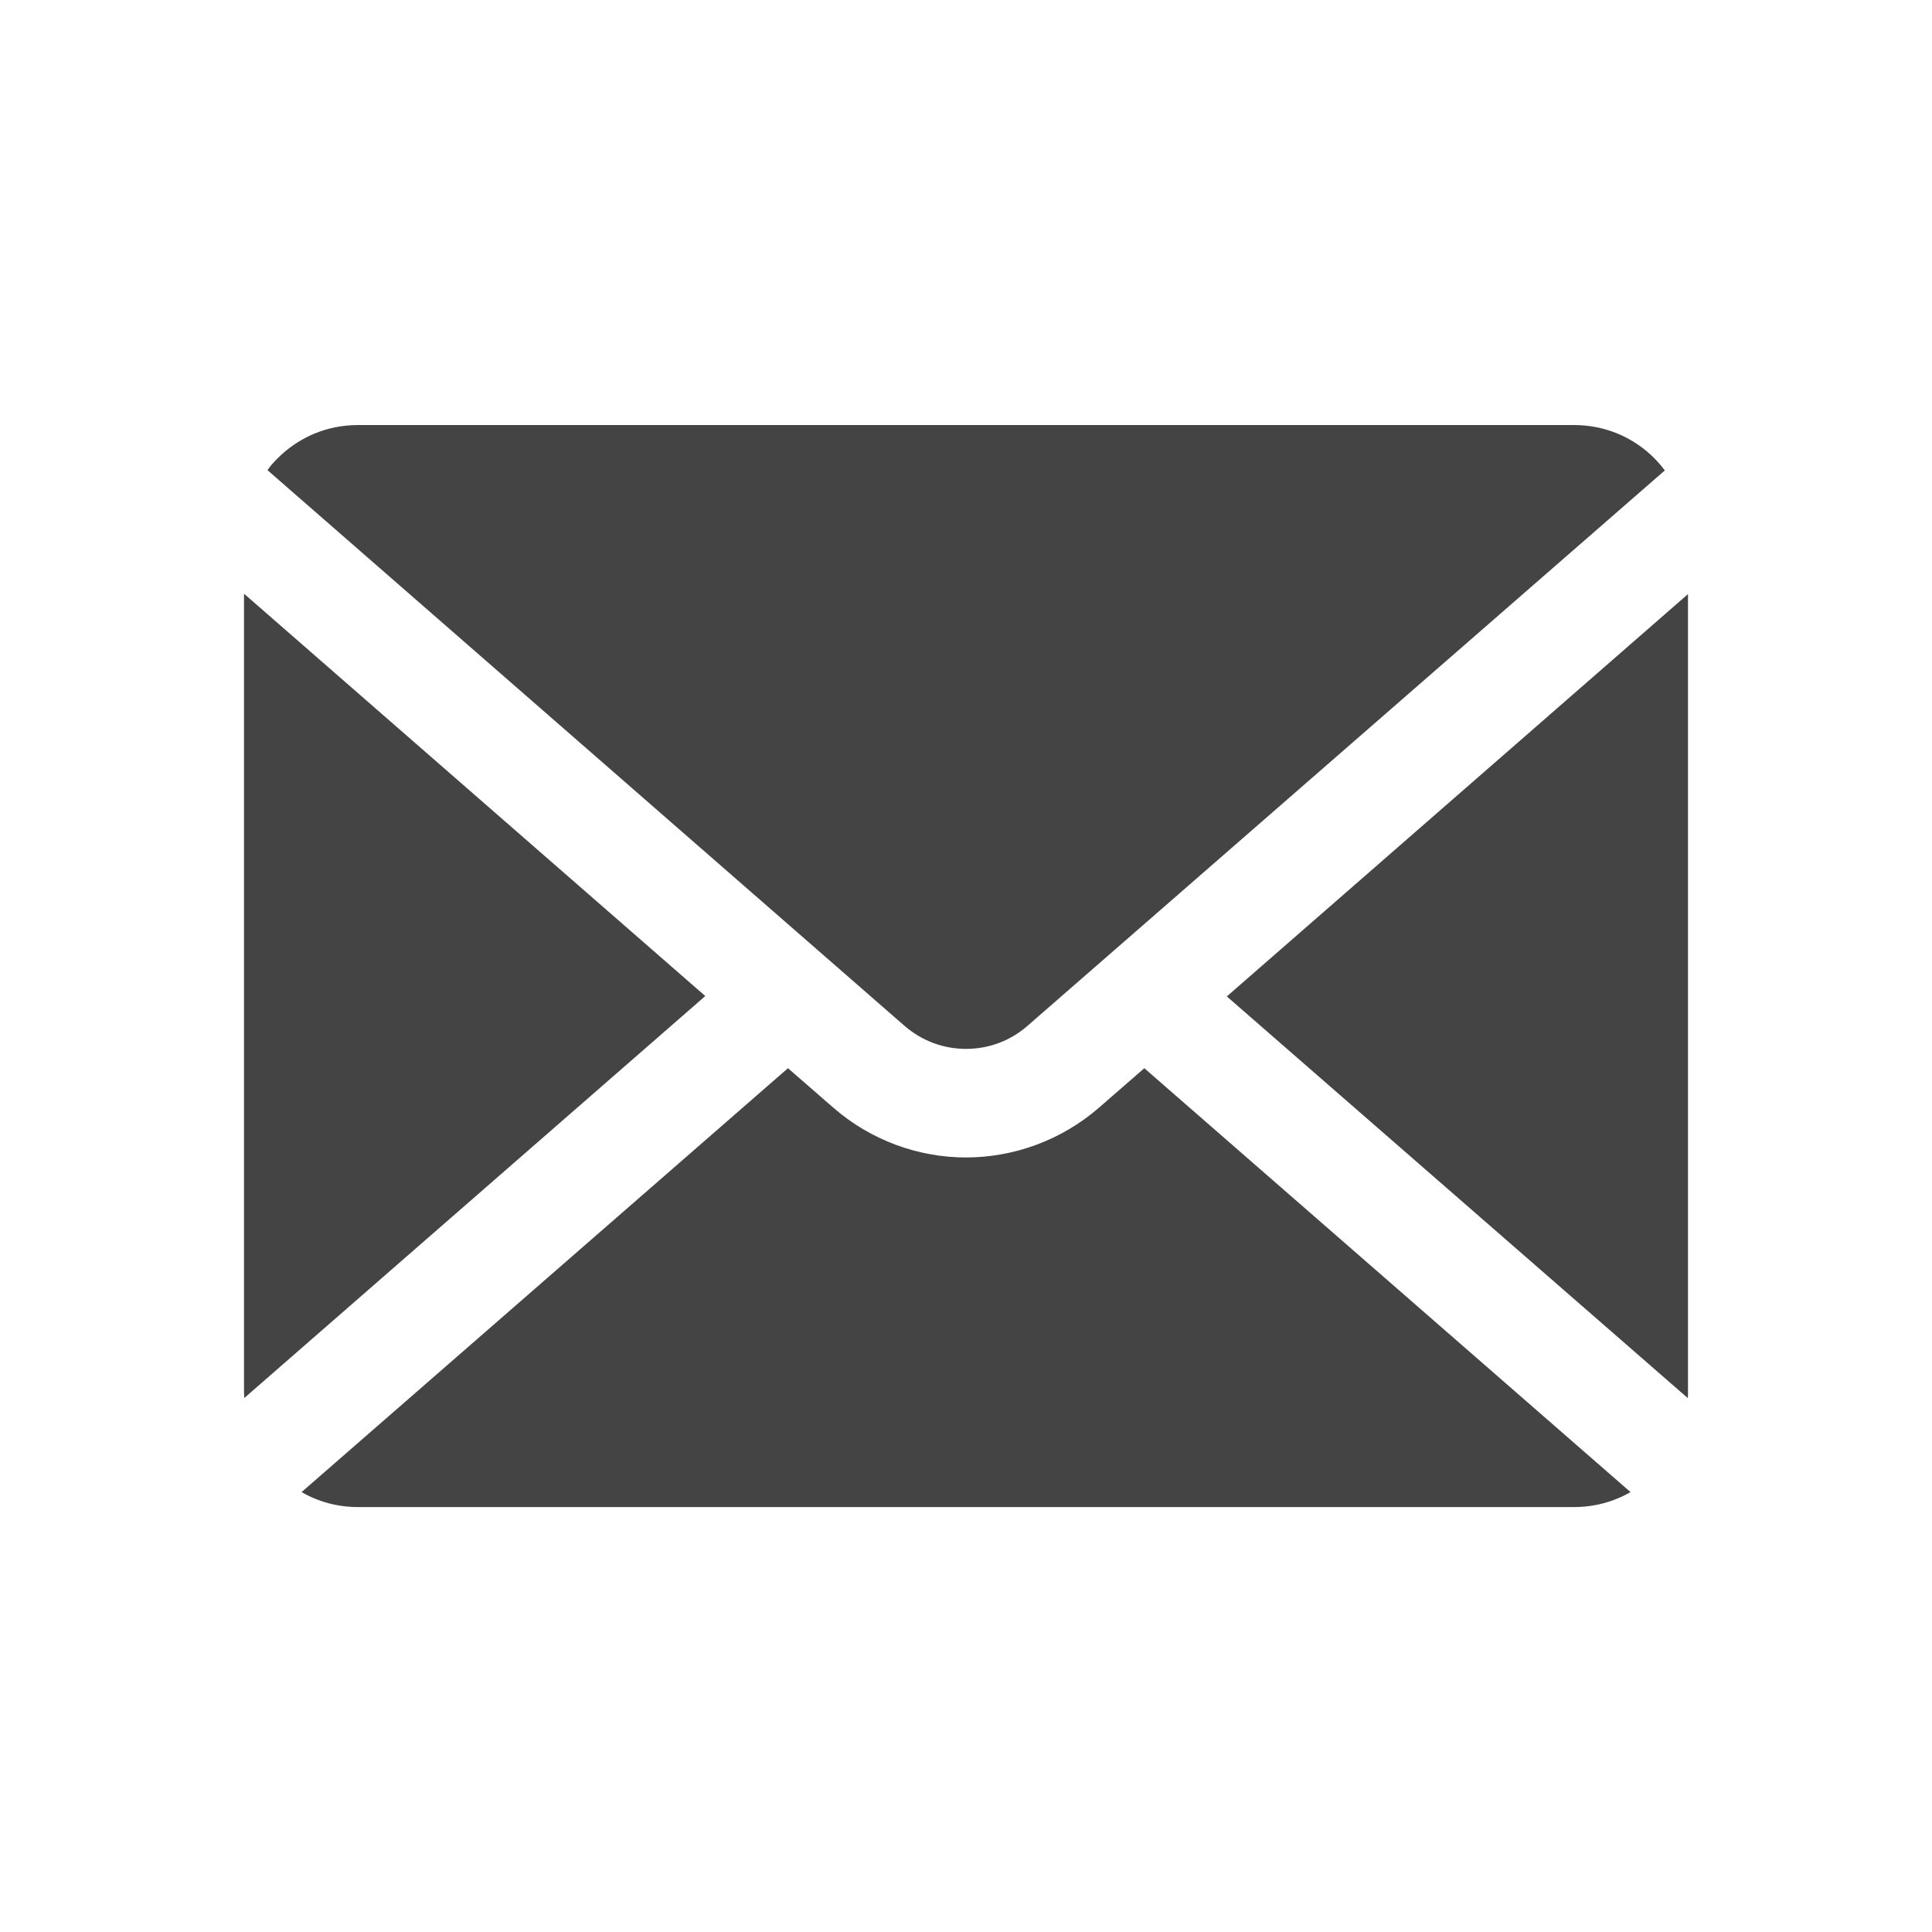
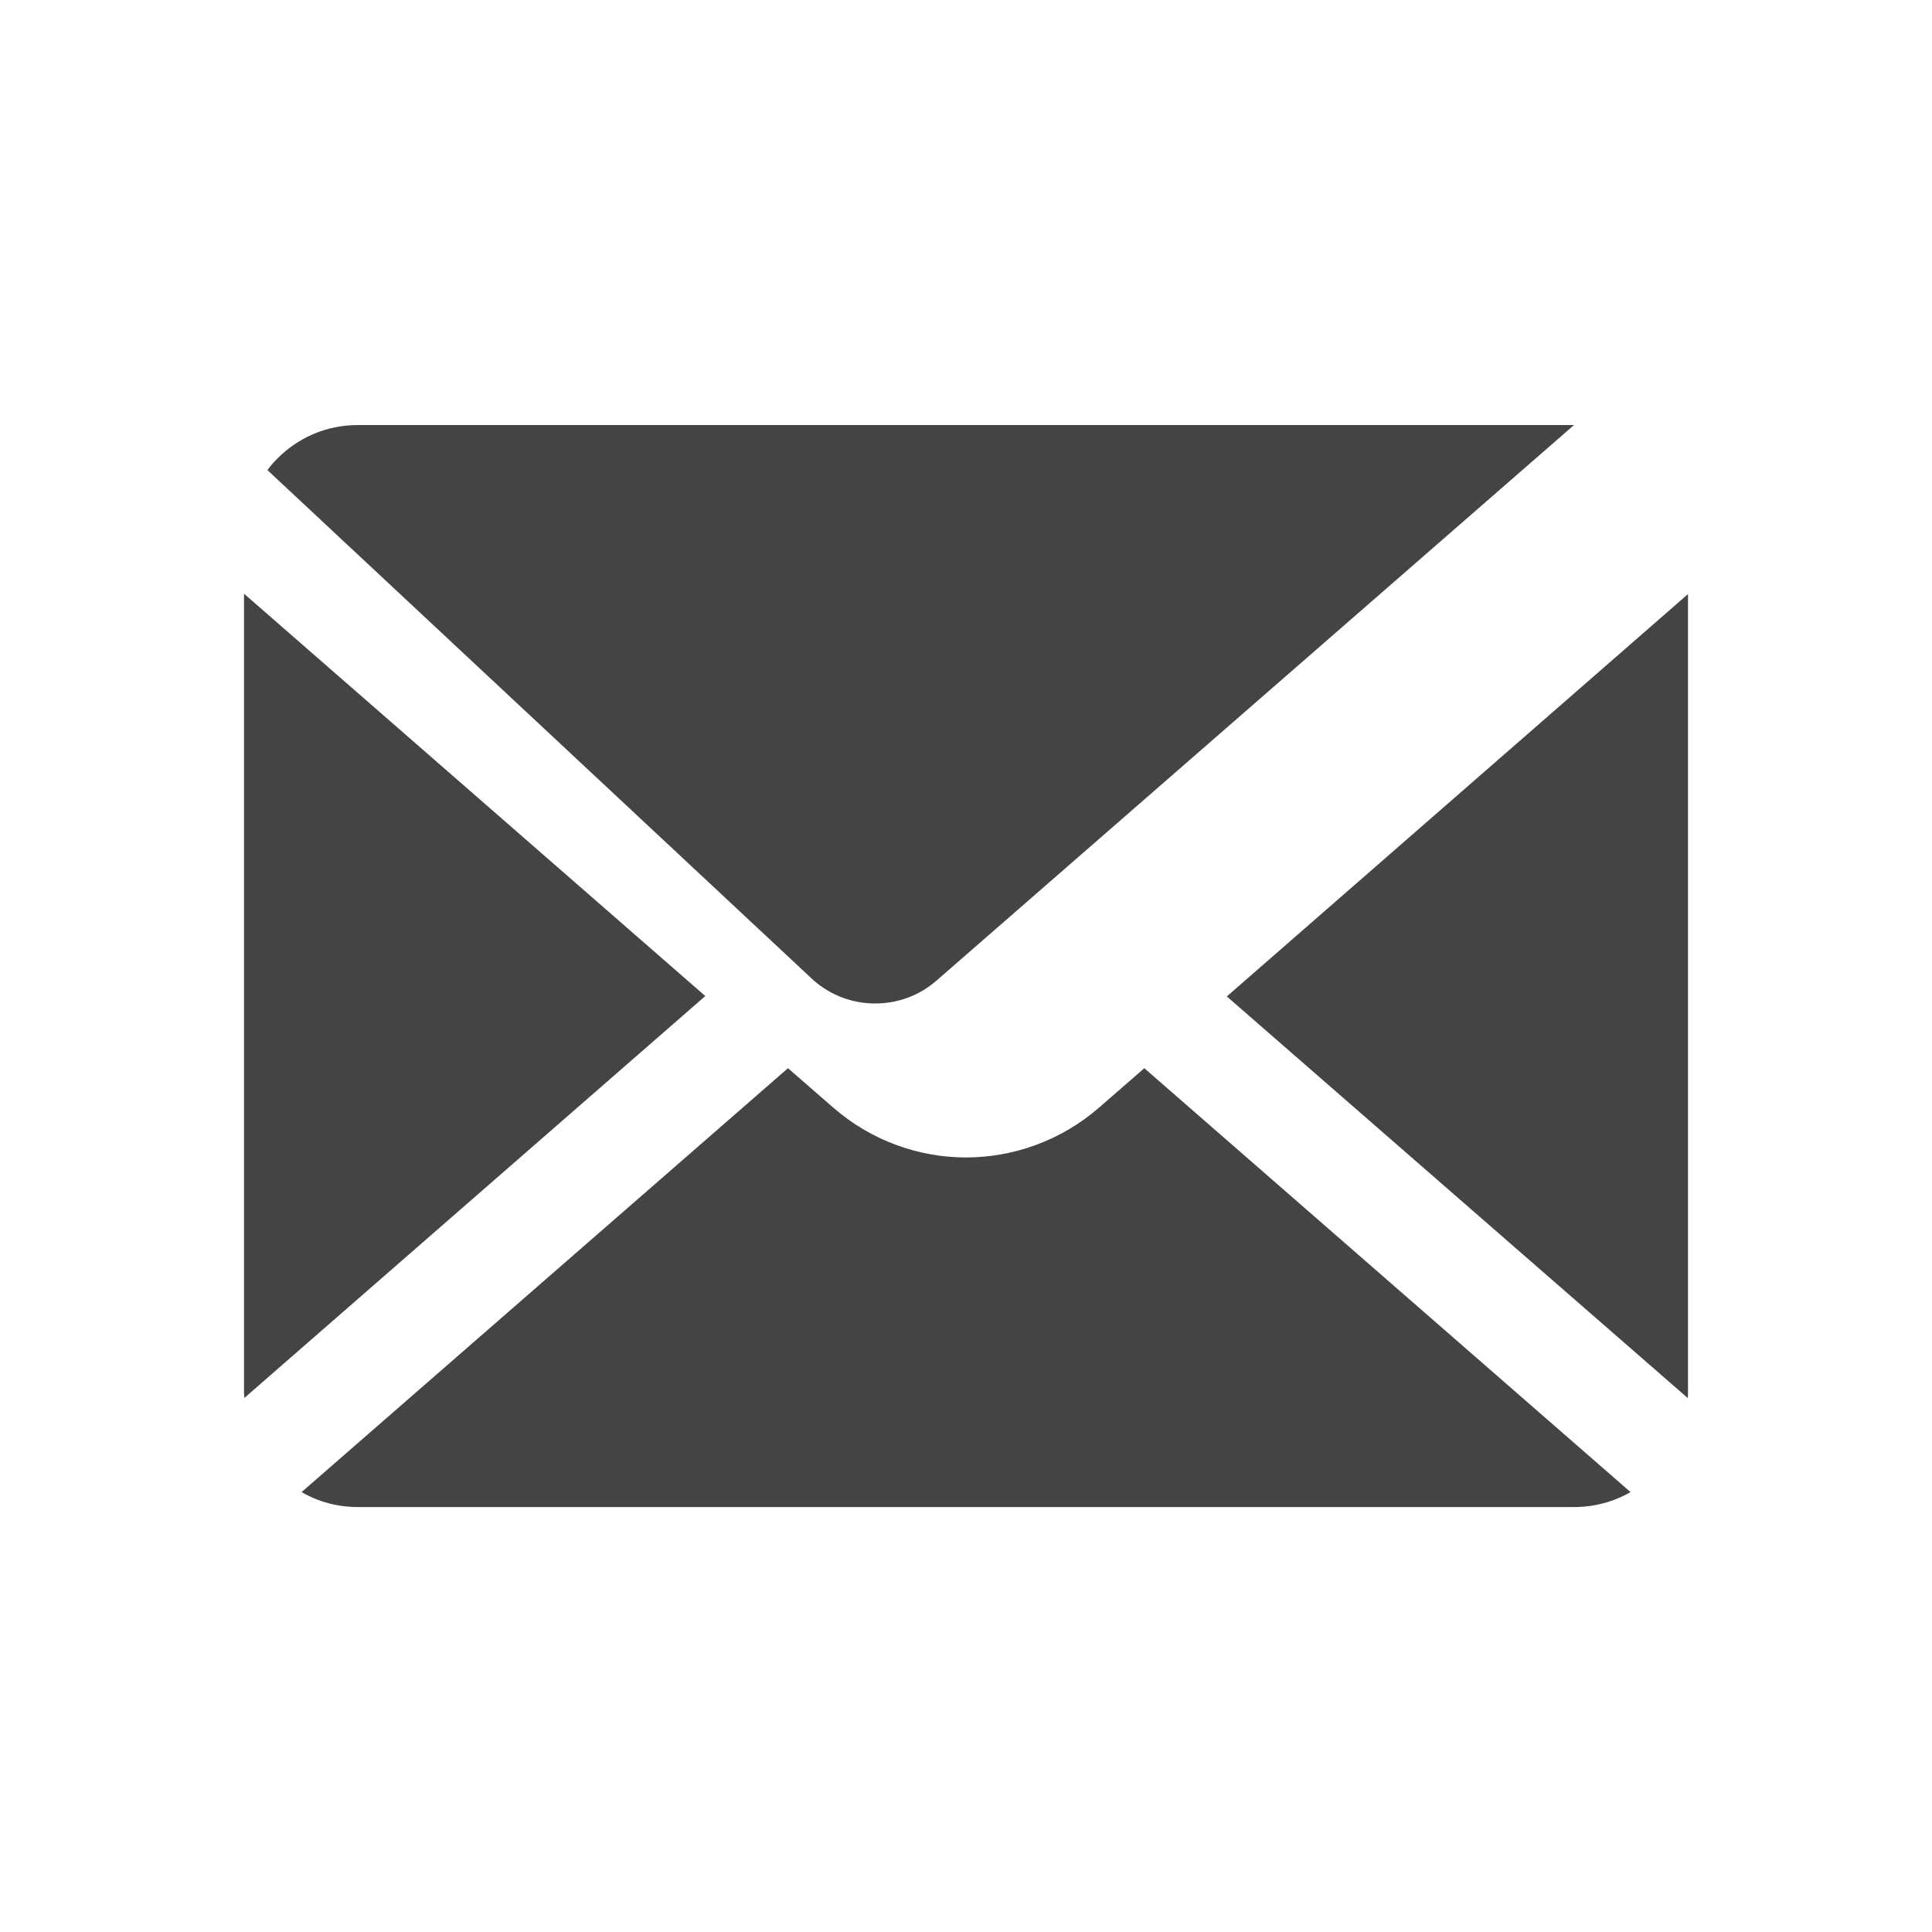
<svg xmlns="http://www.w3.org/2000/svg" id="_レイヤー_1" data-name="レイヤー 1" viewBox="0 0 200 200">
  <defs>
    <style>
      .cls-1 {
        fill: #444;
      }
    </style>
  </defs>
-   <path class="cls-1" d="M28.72,47.46c2.16-2.16,5.06-3.46,8.34-3.46h125.88c3.28,0,6.21,1.31,8.34,3.46.38.38.74.81,1.06,1.24l-65.98,57.5c-1.82,1.59-4.07,2.38-6.36,2.38s-4.52-.79-6.36-2.38L27.69,48.67c.29-.43.65-.83,1.03-1.21ZM25.26,144.21V61.46l47.75,41.65-47.72,41.61c-.02-.16-.02-.34-.02-.52ZM162.94,156.01H37.06c-2.14,0-4.14-.56-5.84-1.55l50.35-43.88,4.7,4.09c3.93,3.42,8.86,5.15,13.73,5.15s9.82-1.73,13.76-5.15l4.7-4.09,50.33,43.88c-1.71.99-3.71,1.55-5.85,1.55ZM174.74,144.21c0,.18,0,.36-.02.52l-47.72-41.58,47.74-41.65v82.72Z" />
+   <path class="cls-1" d="M28.72,47.46c2.16-2.16,5.06-3.46,8.34-3.46h125.88l-65.98,57.5c-1.82,1.59-4.07,2.38-6.36,2.38s-4.52-.79-6.36-2.38L27.69,48.67c.29-.43.65-.83,1.03-1.21ZM25.26,144.21V61.46l47.75,41.65-47.72,41.61c-.02-.16-.02-.34-.02-.52ZM162.94,156.01H37.06c-2.14,0-4.14-.56-5.84-1.55l50.35-43.88,4.7,4.09c3.93,3.42,8.86,5.15,13.73,5.15s9.82-1.73,13.76-5.15l4.7-4.09,50.33,43.88c-1.71.99-3.71,1.55-5.85,1.55ZM174.74,144.21c0,.18,0,.36-.02.52l-47.72-41.58,47.74-41.65v82.72Z" />
</svg>